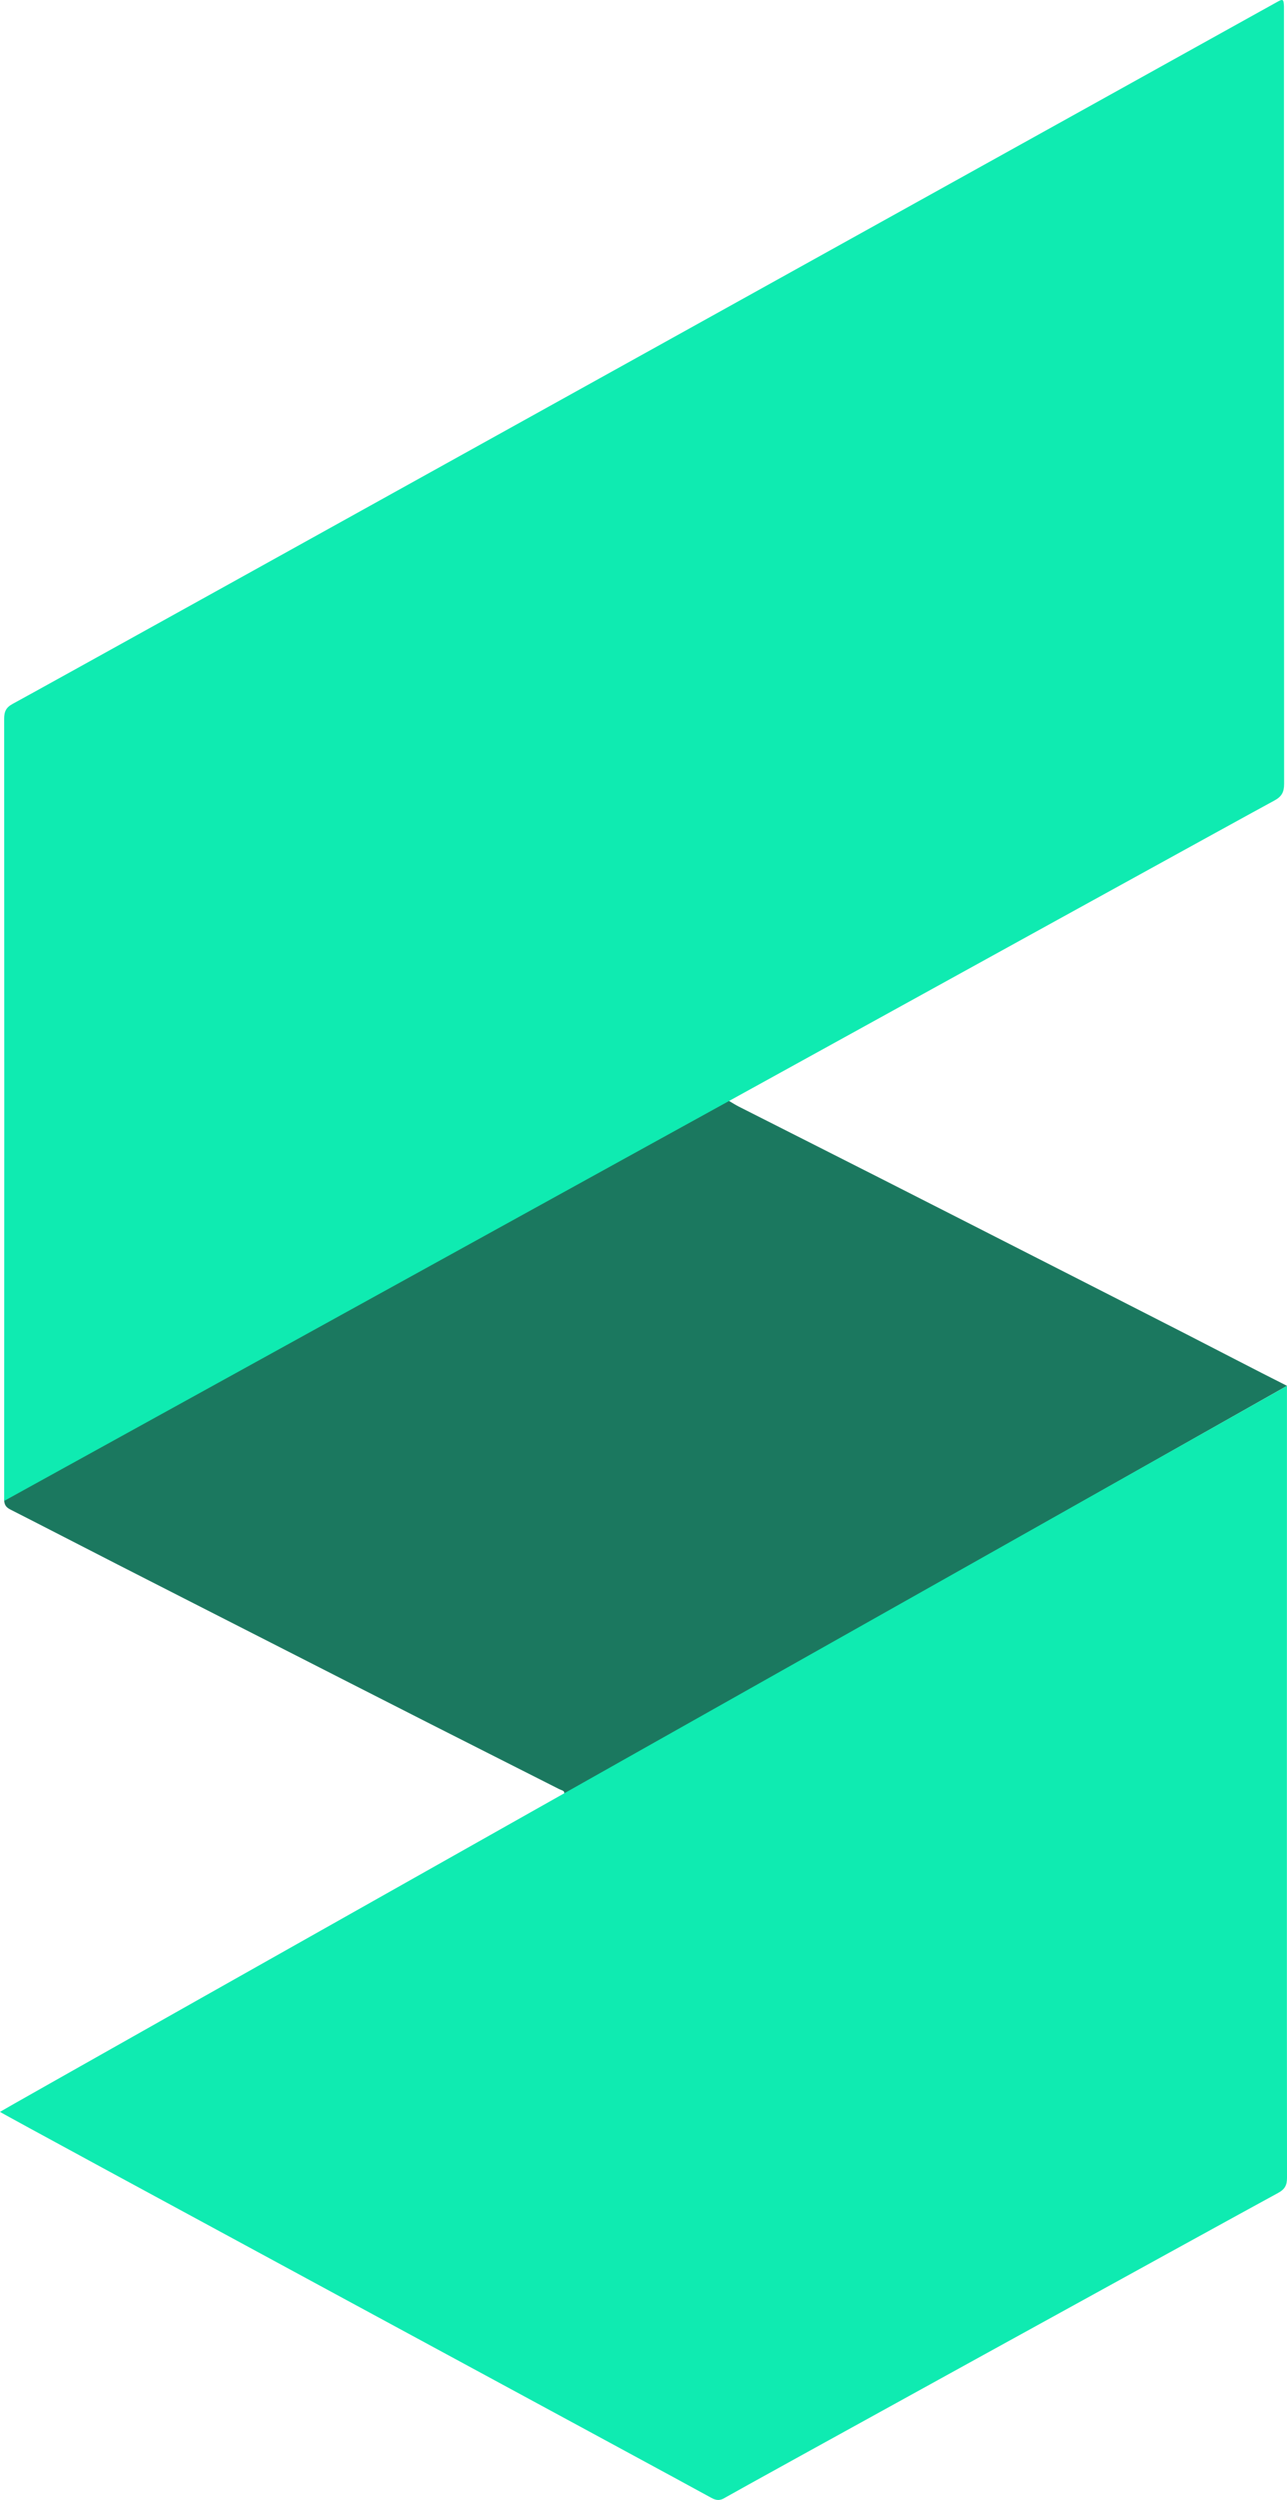
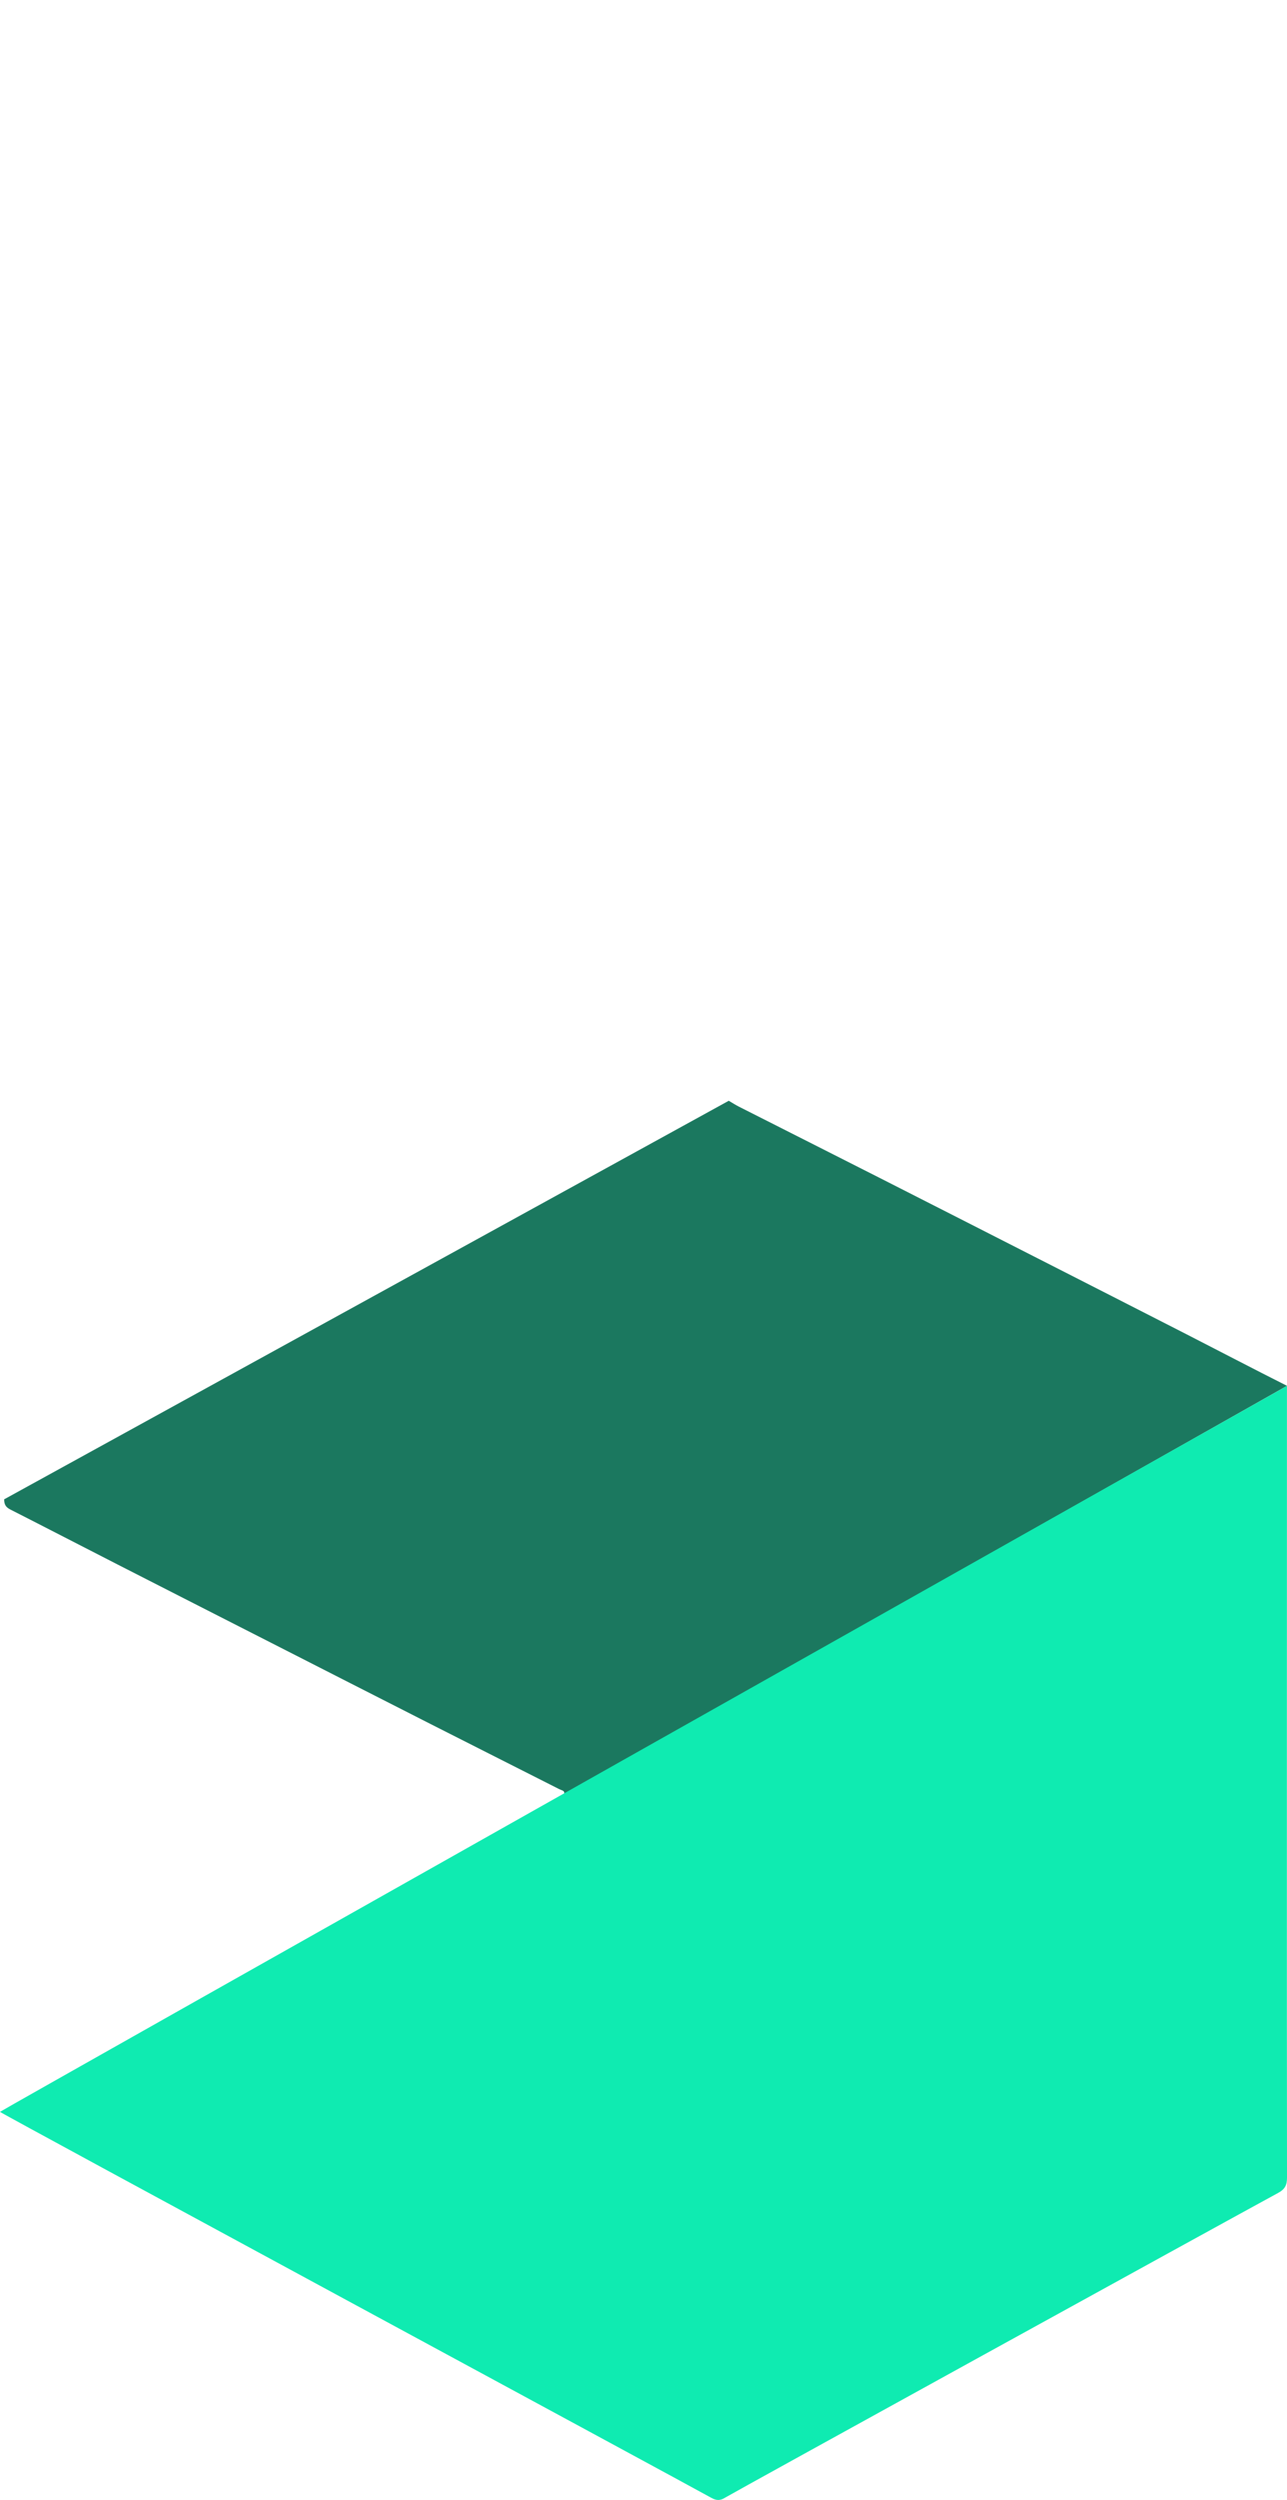
<svg xmlns="http://www.w3.org/2000/svg" version="1.1" width="881.67" height="1711.82">
  <svg id="SvgjsSvg1025" data-name="katman 1" viewBox="0 0 881.67 1711.82">
    <defs>
      <style>
      .cls-1 {
        fill: #0febb1;
      }

      .cls-2 {
        fill: #1b785f;
      }
    </style>
    </defs>
    <path class="cls-2" d="m812.92,913.68c-33.9-17.34-67.84-34.62-101.78-51.9-36.31-18.49-72.61-36.99-108.94-55.43-32.04-16.26-64.12-32.42-96.17-48.66-2.13-1.08-4.16-2.39-6.78-3.95L2.85,1026.65v.08c0,3.56,1.2,5.36,4.24,6.9,24.6,12.51,49.11,25.2,73.69,37.76,34.95,17.86,69.93,35.66,104.9,53.47,36.45,18.57,72.89,37.17,109.37,55.69,29.36,14.91,58.78,29.71,88.16,44.6,1.27.65,3.33.87,3.42,2.51.02.46-.13.82-.37,1.11l495.41-279.84c-23.01-11.57-45.82-23.52-68.75-35.25Z" />
-     <path class="cls-1" d="m879.69,536.65c.01,5.65-1.52,8.76-6.78,11.57C843.3,564.09,2.85,1027.74,2.85,1027.74c.1-178.53.11-357.06,0-535.6,0-4.88,1.27-7.72,5.83-10.17C35.2,467.73,870.4,3.91,874.59,1.52c4.36-2.48,4.86-2.21,4.99,2.95.02,1,0,2,0,3,0,176.39-.02,352.79.11,529.18Z" />
    <path class="cls-1" d="m881.67,1491.1c.01,5.05-1.32,7.9-6.07,10.48-37.85,20.56-374.65,206.01-378.87,208.67-3.3,2.08-5.89,2.1-9.54.06C469.35,1700.31.18,1446.88,0,1446.07c-.1-.45,881.64-497.07,881.64-497.07,0,0-.12,488.46.03,542.09Z" />
  </svg>
  <style>@media (prefers-color-scheme: light) { :root { filter: none; } }
@media (prefers-color-scheme: dark) { :root { filter: none; } }
</style>
</svg>